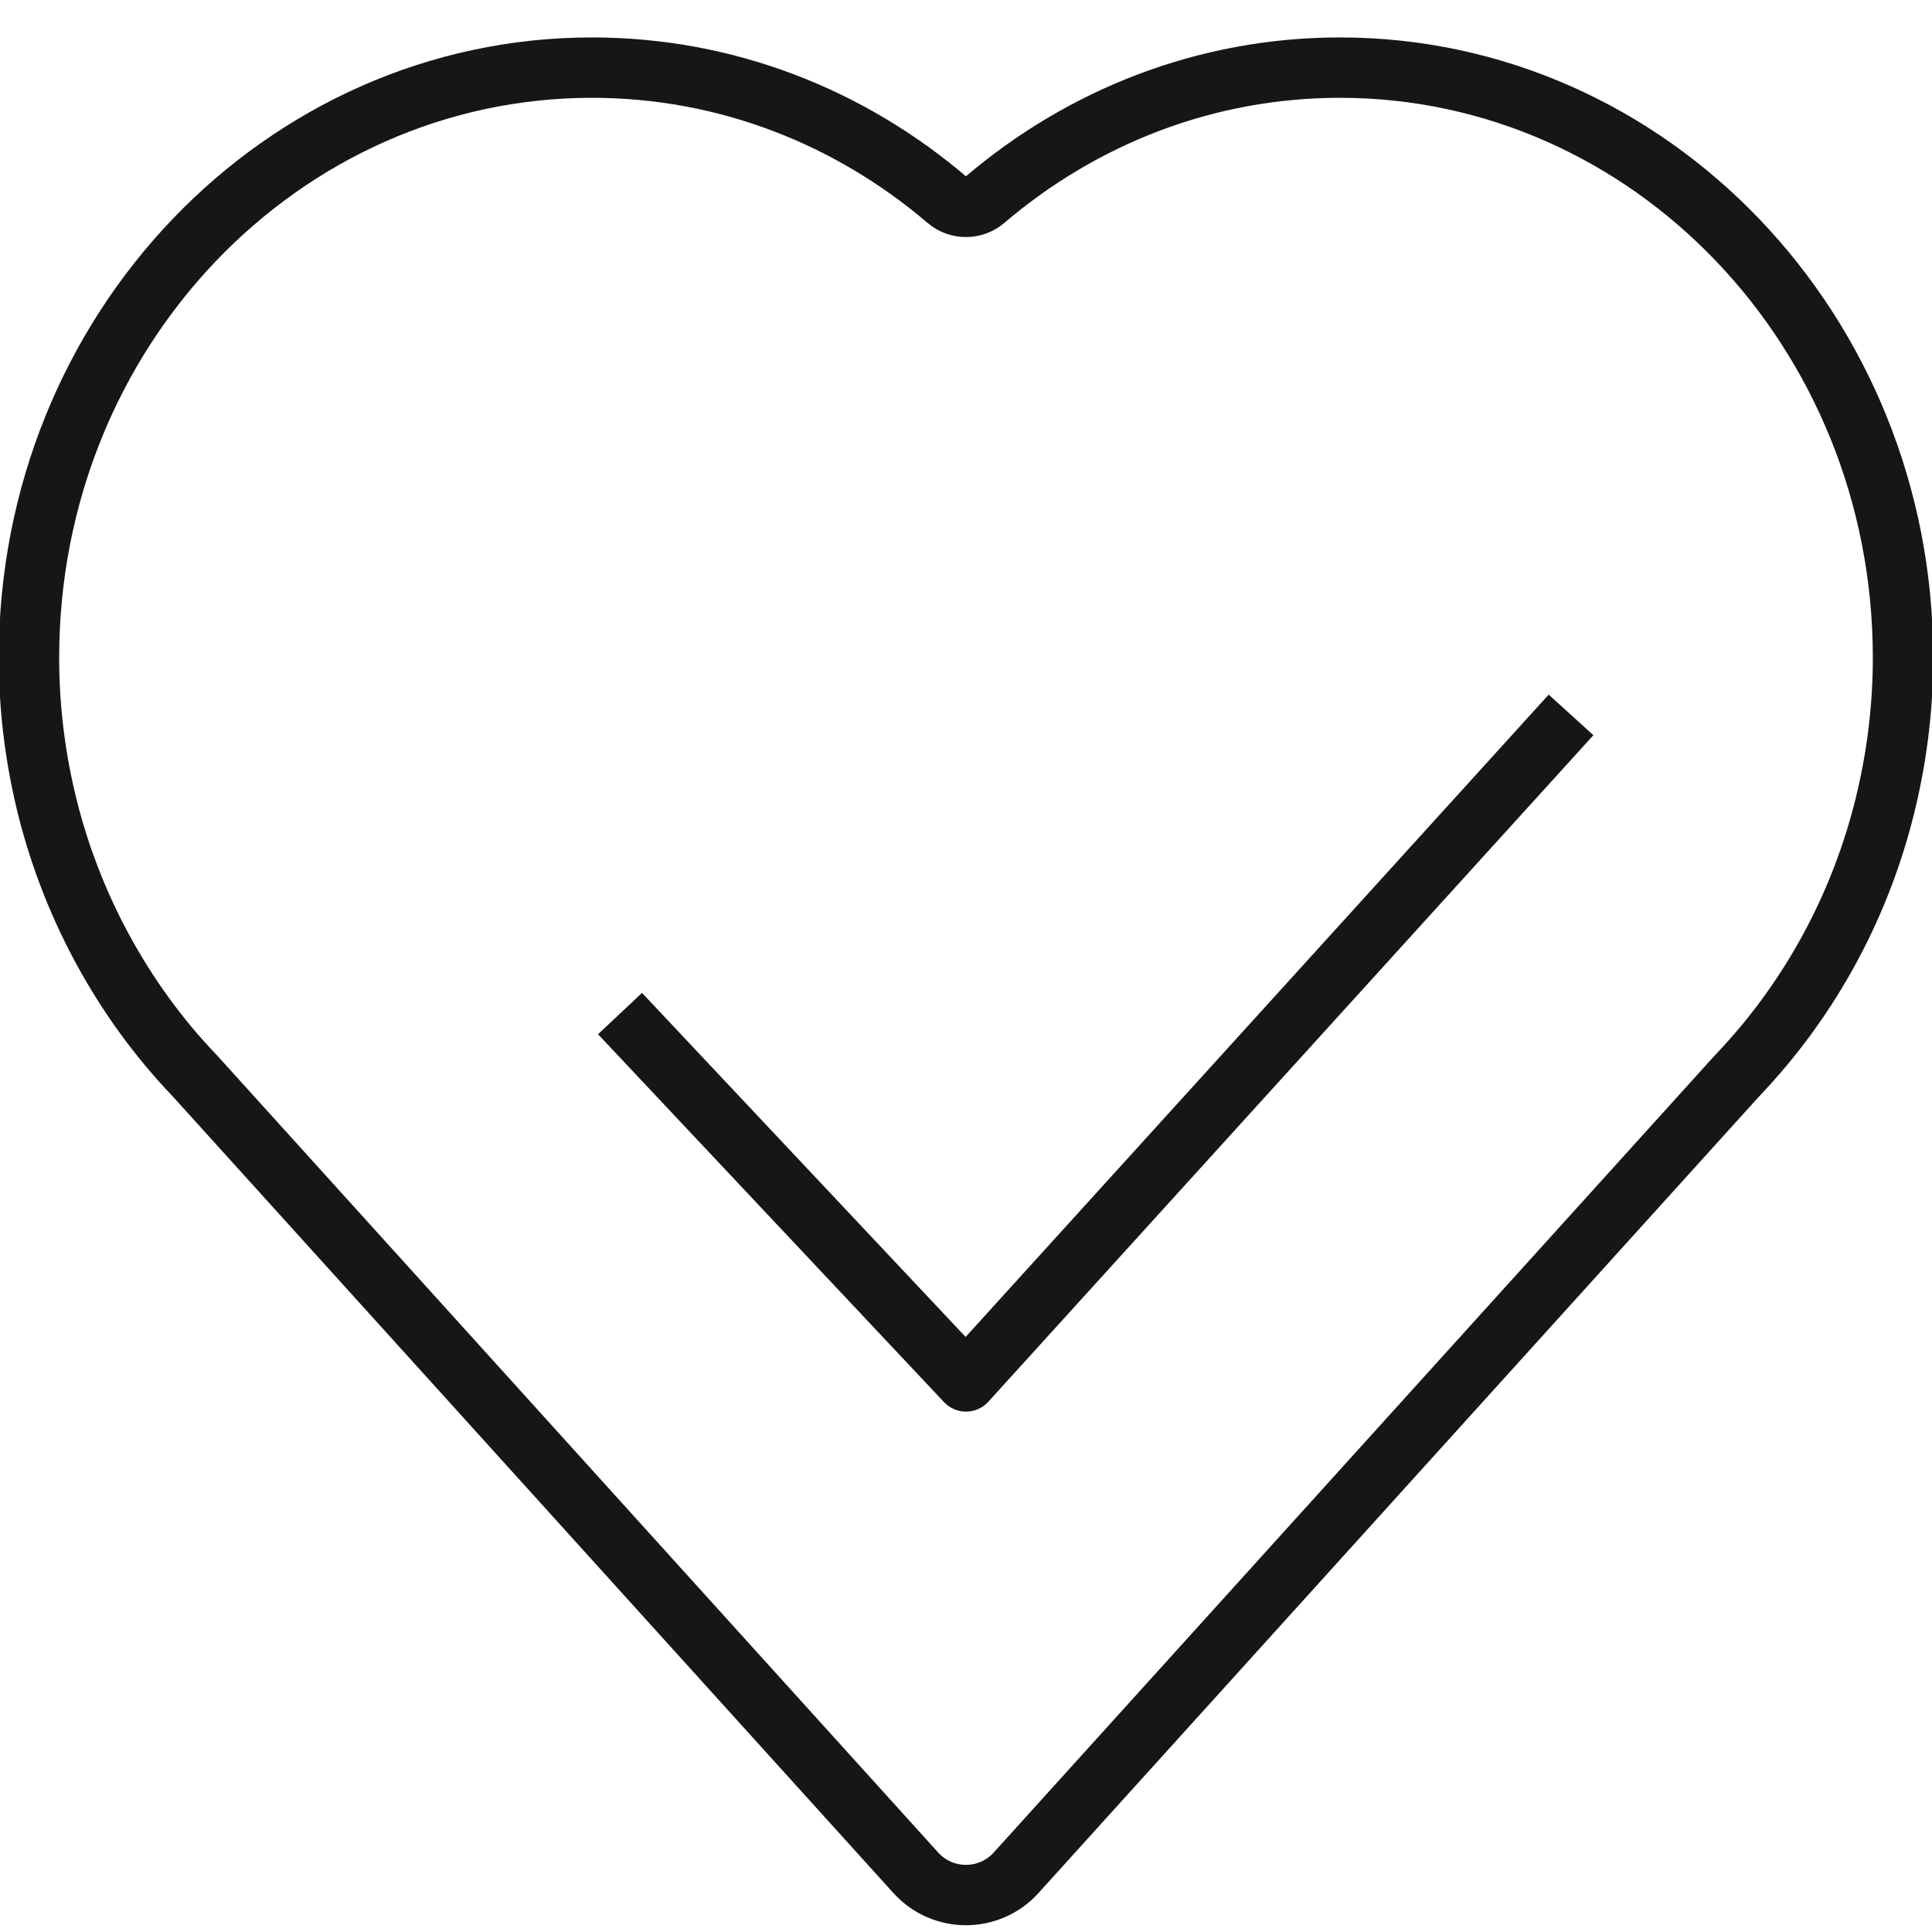
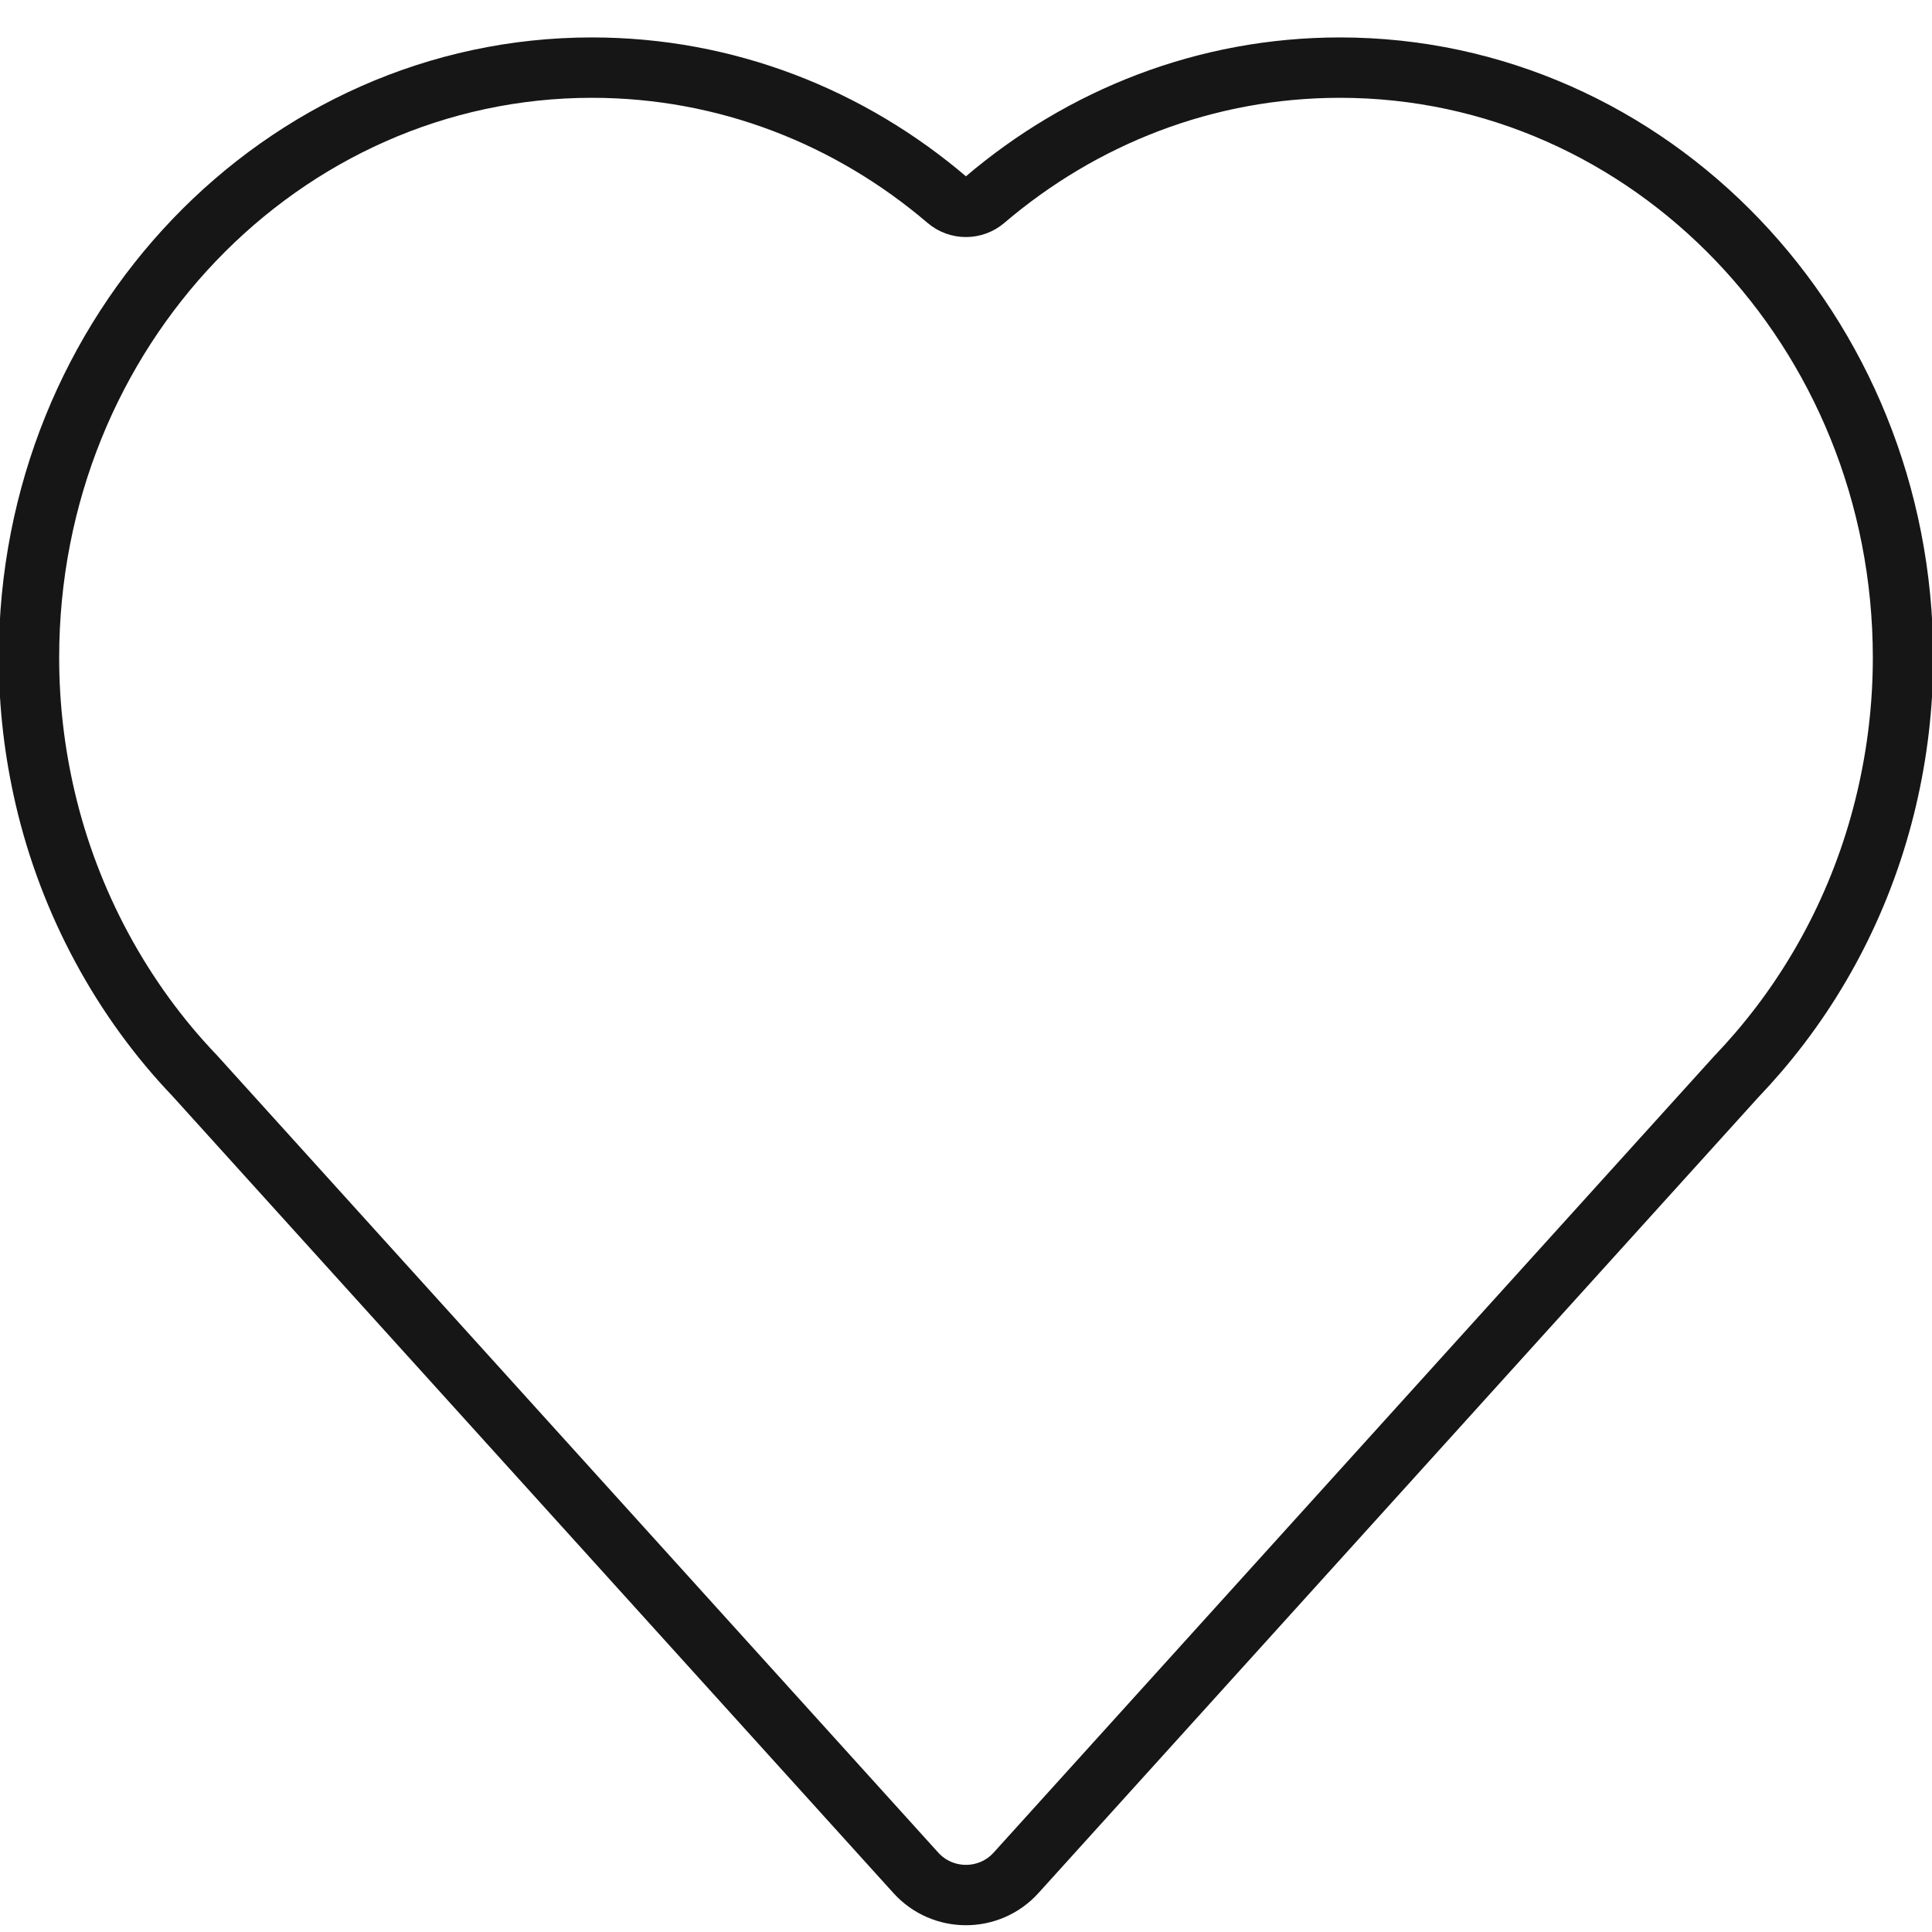
<svg xmlns="http://www.w3.org/2000/svg" fill="none" viewBox="0 0 48 48" height="48" width="48">
  <g clip-path="url(#clip0_7473_89118)">
-     <path stroke-linejoin="round" stroke-width="1.5" stroke="#161616" d="M23.531 4.967C23.8 5.197 24.197 5.197 24.466 4.967C26.878 2.91 29.949 1.68 33.291 1.68C40.986 1.68 47.278 8.213 47.28 16.339C47.28 17.539 47.138 18.705 46.878 19.821C46.321 22.215 45.205 24.375 43.684 26.146C43.513 26.345 43.339 26.538 43.159 26.727C43.154 26.732 43.15 26.736 43.145 26.741L25.244 46.529C24.578 47.266 23.42 47.266 22.753 46.529L4.852 26.741C4.85 26.739 4.849 26.737 4.847 26.735C4.844 26.732 4.841 26.729 4.838 26.726C3.03 24.84 1.726 22.424 1.121 19.822C0.861 18.705 0.72 17.539 0.72 16.339C0.72 8.213 7.013 1.68 14.706 1.68C18.051 1.68 21.121 2.91 23.531 4.967Z" />
-     <path stroke-linejoin="round" stroke-linecap="square" stroke-width="1.5" stroke="#161616" d="M15.918 25.728L24 34.321L38.528 18.317" />
+     <path stroke-linejoin="round" stroke-width="1.5" stroke="#161616" d="M23.531 4.967C23.8 5.197 24.197 5.197 24.466 4.967C26.878 2.91 29.949 1.68 33.291 1.68C40.986 1.68 47.278 8.213 47.28 16.339C47.28 17.539 47.138 18.705 46.878 19.821C46.321 22.215 45.205 24.375 43.684 26.146C43.513 26.345 43.339 26.538 43.159 26.727C43.154 26.732 43.15 26.736 43.145 26.741L25.244 46.529C24.578 47.266 23.42 47.266 22.753 46.529L4.852 26.741C4.85 26.739 4.849 26.737 4.847 26.735C3.03 24.84 1.726 22.424 1.121 19.822C0.861 18.705 0.72 17.539 0.72 16.339C0.72 8.213 7.013 1.68 14.706 1.68C18.051 1.68 21.121 2.91 23.531 4.967Z" />
  </g>
  <defs>
    <clipPath id="clip0_7473_89118">
      <rect fill="white" height="48" width="48" />
    </clipPath>
  </defs>
</svg>